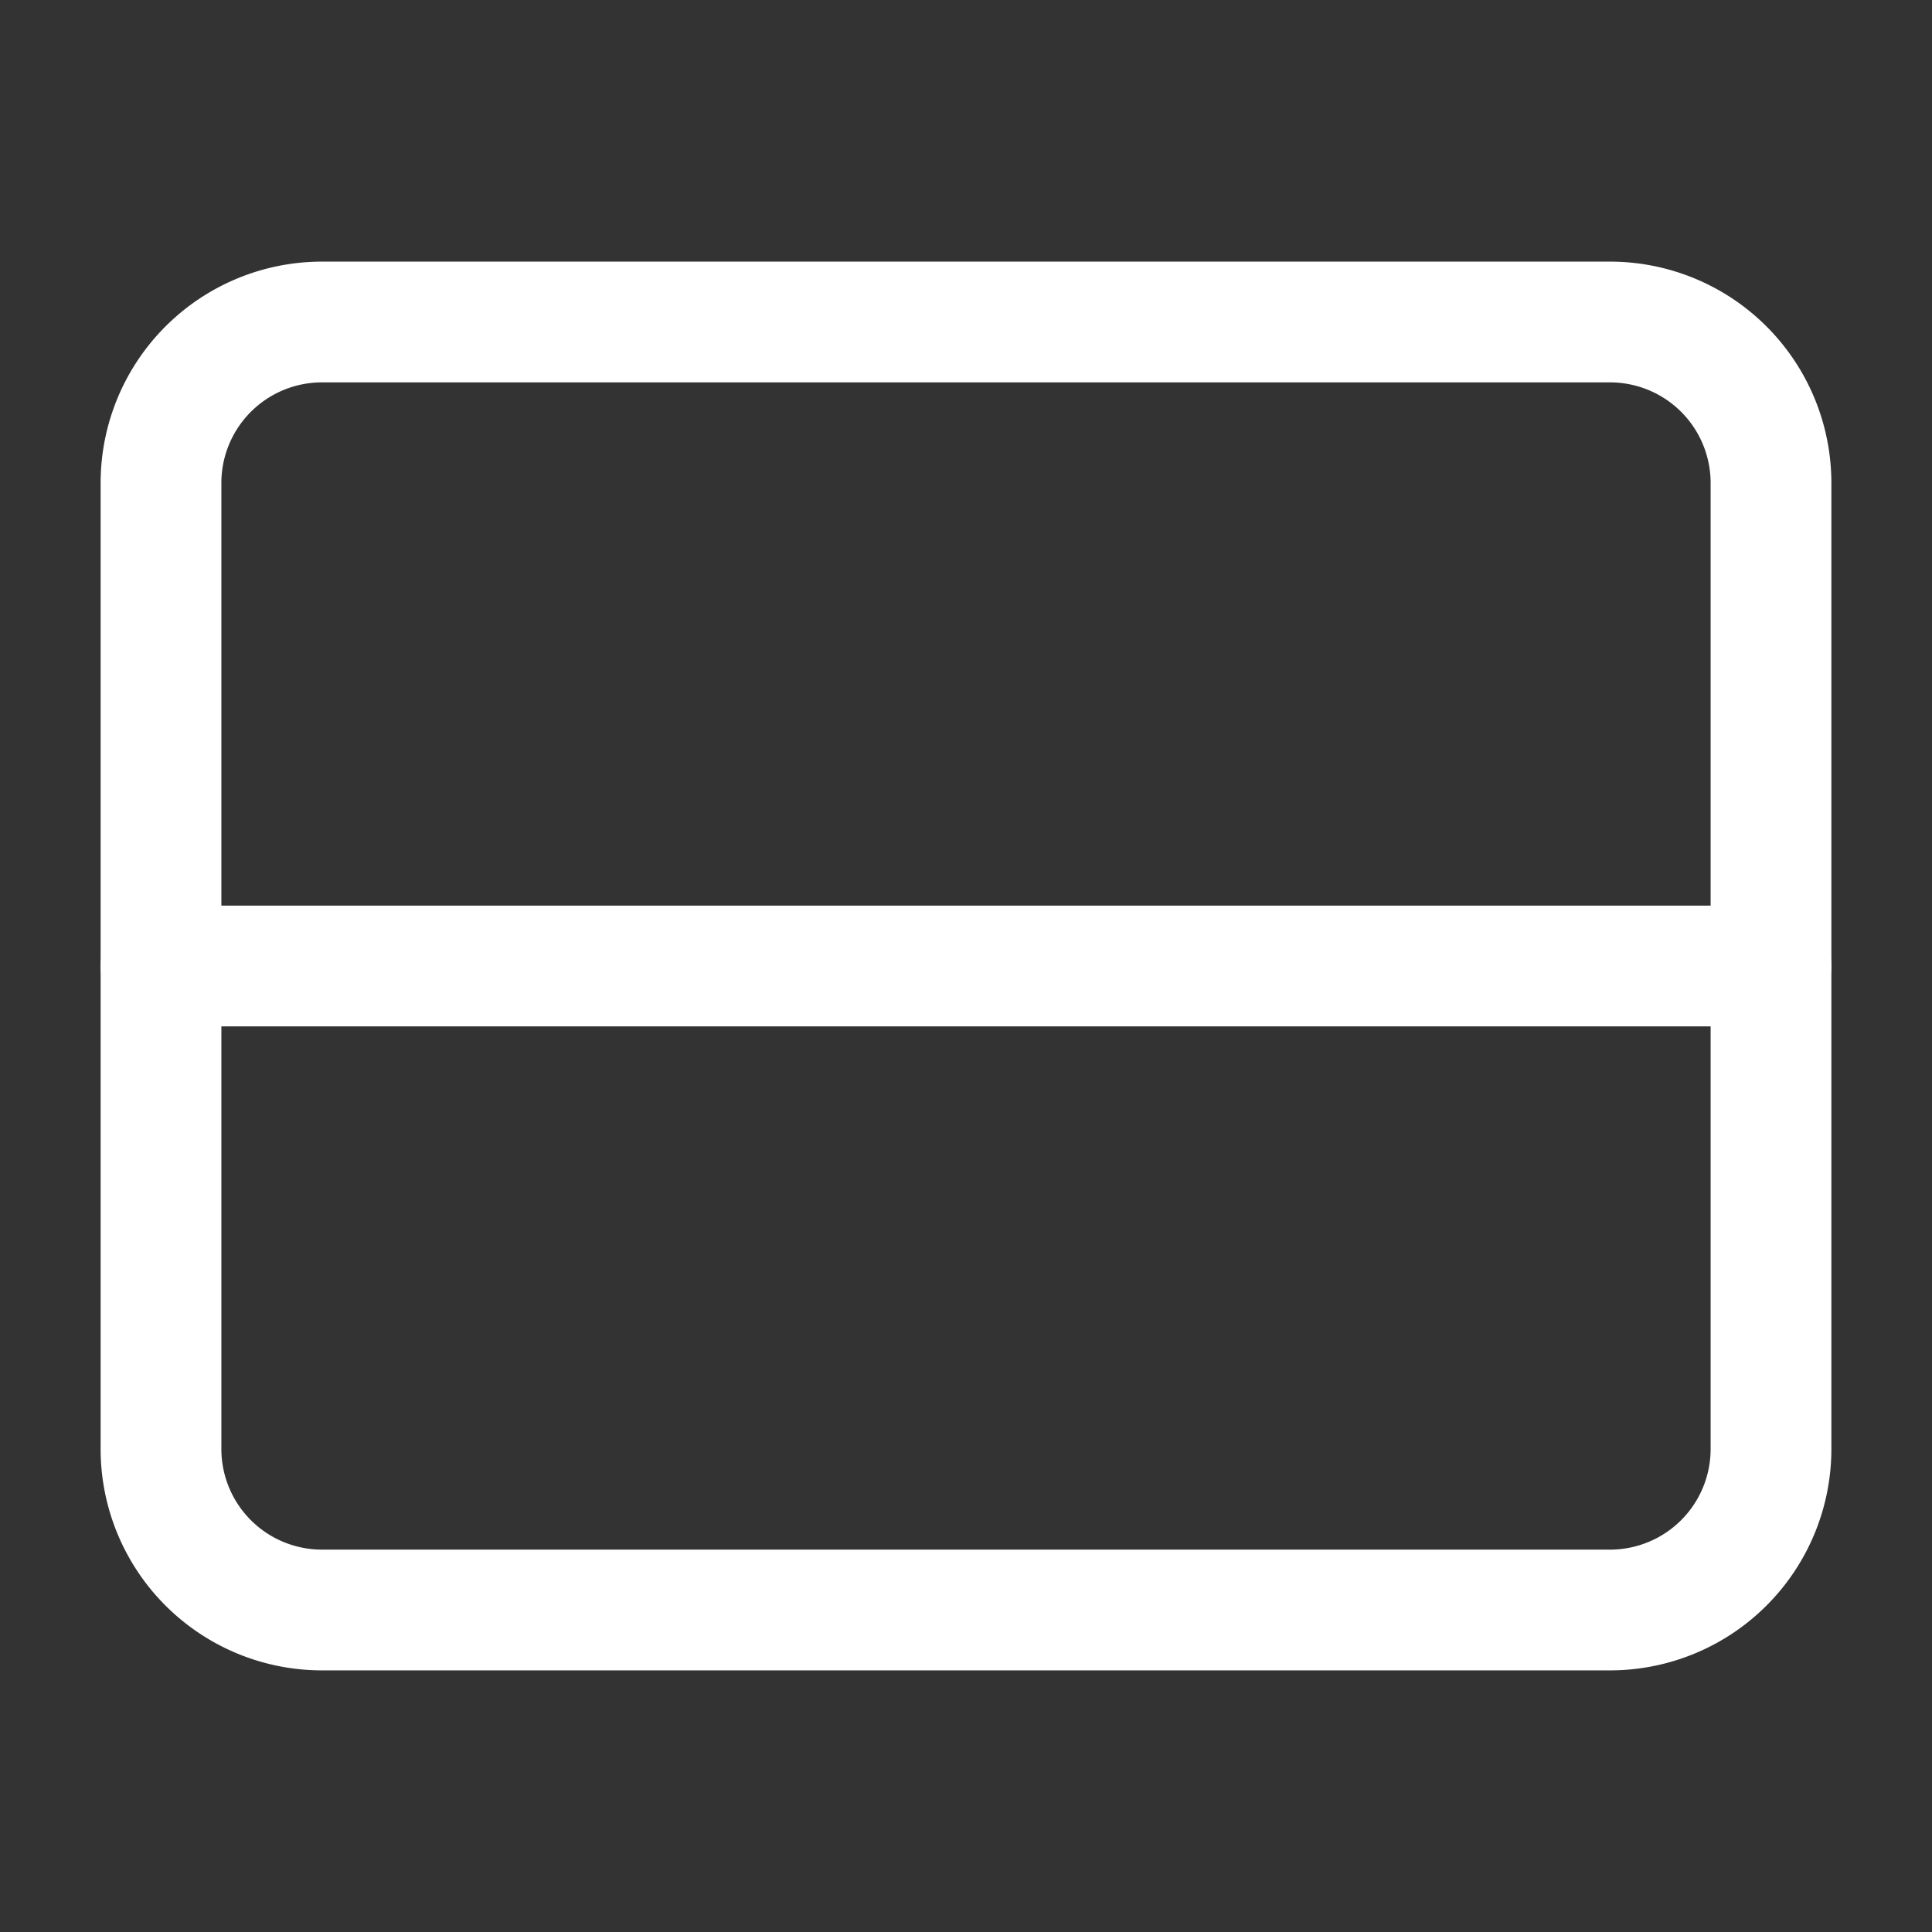
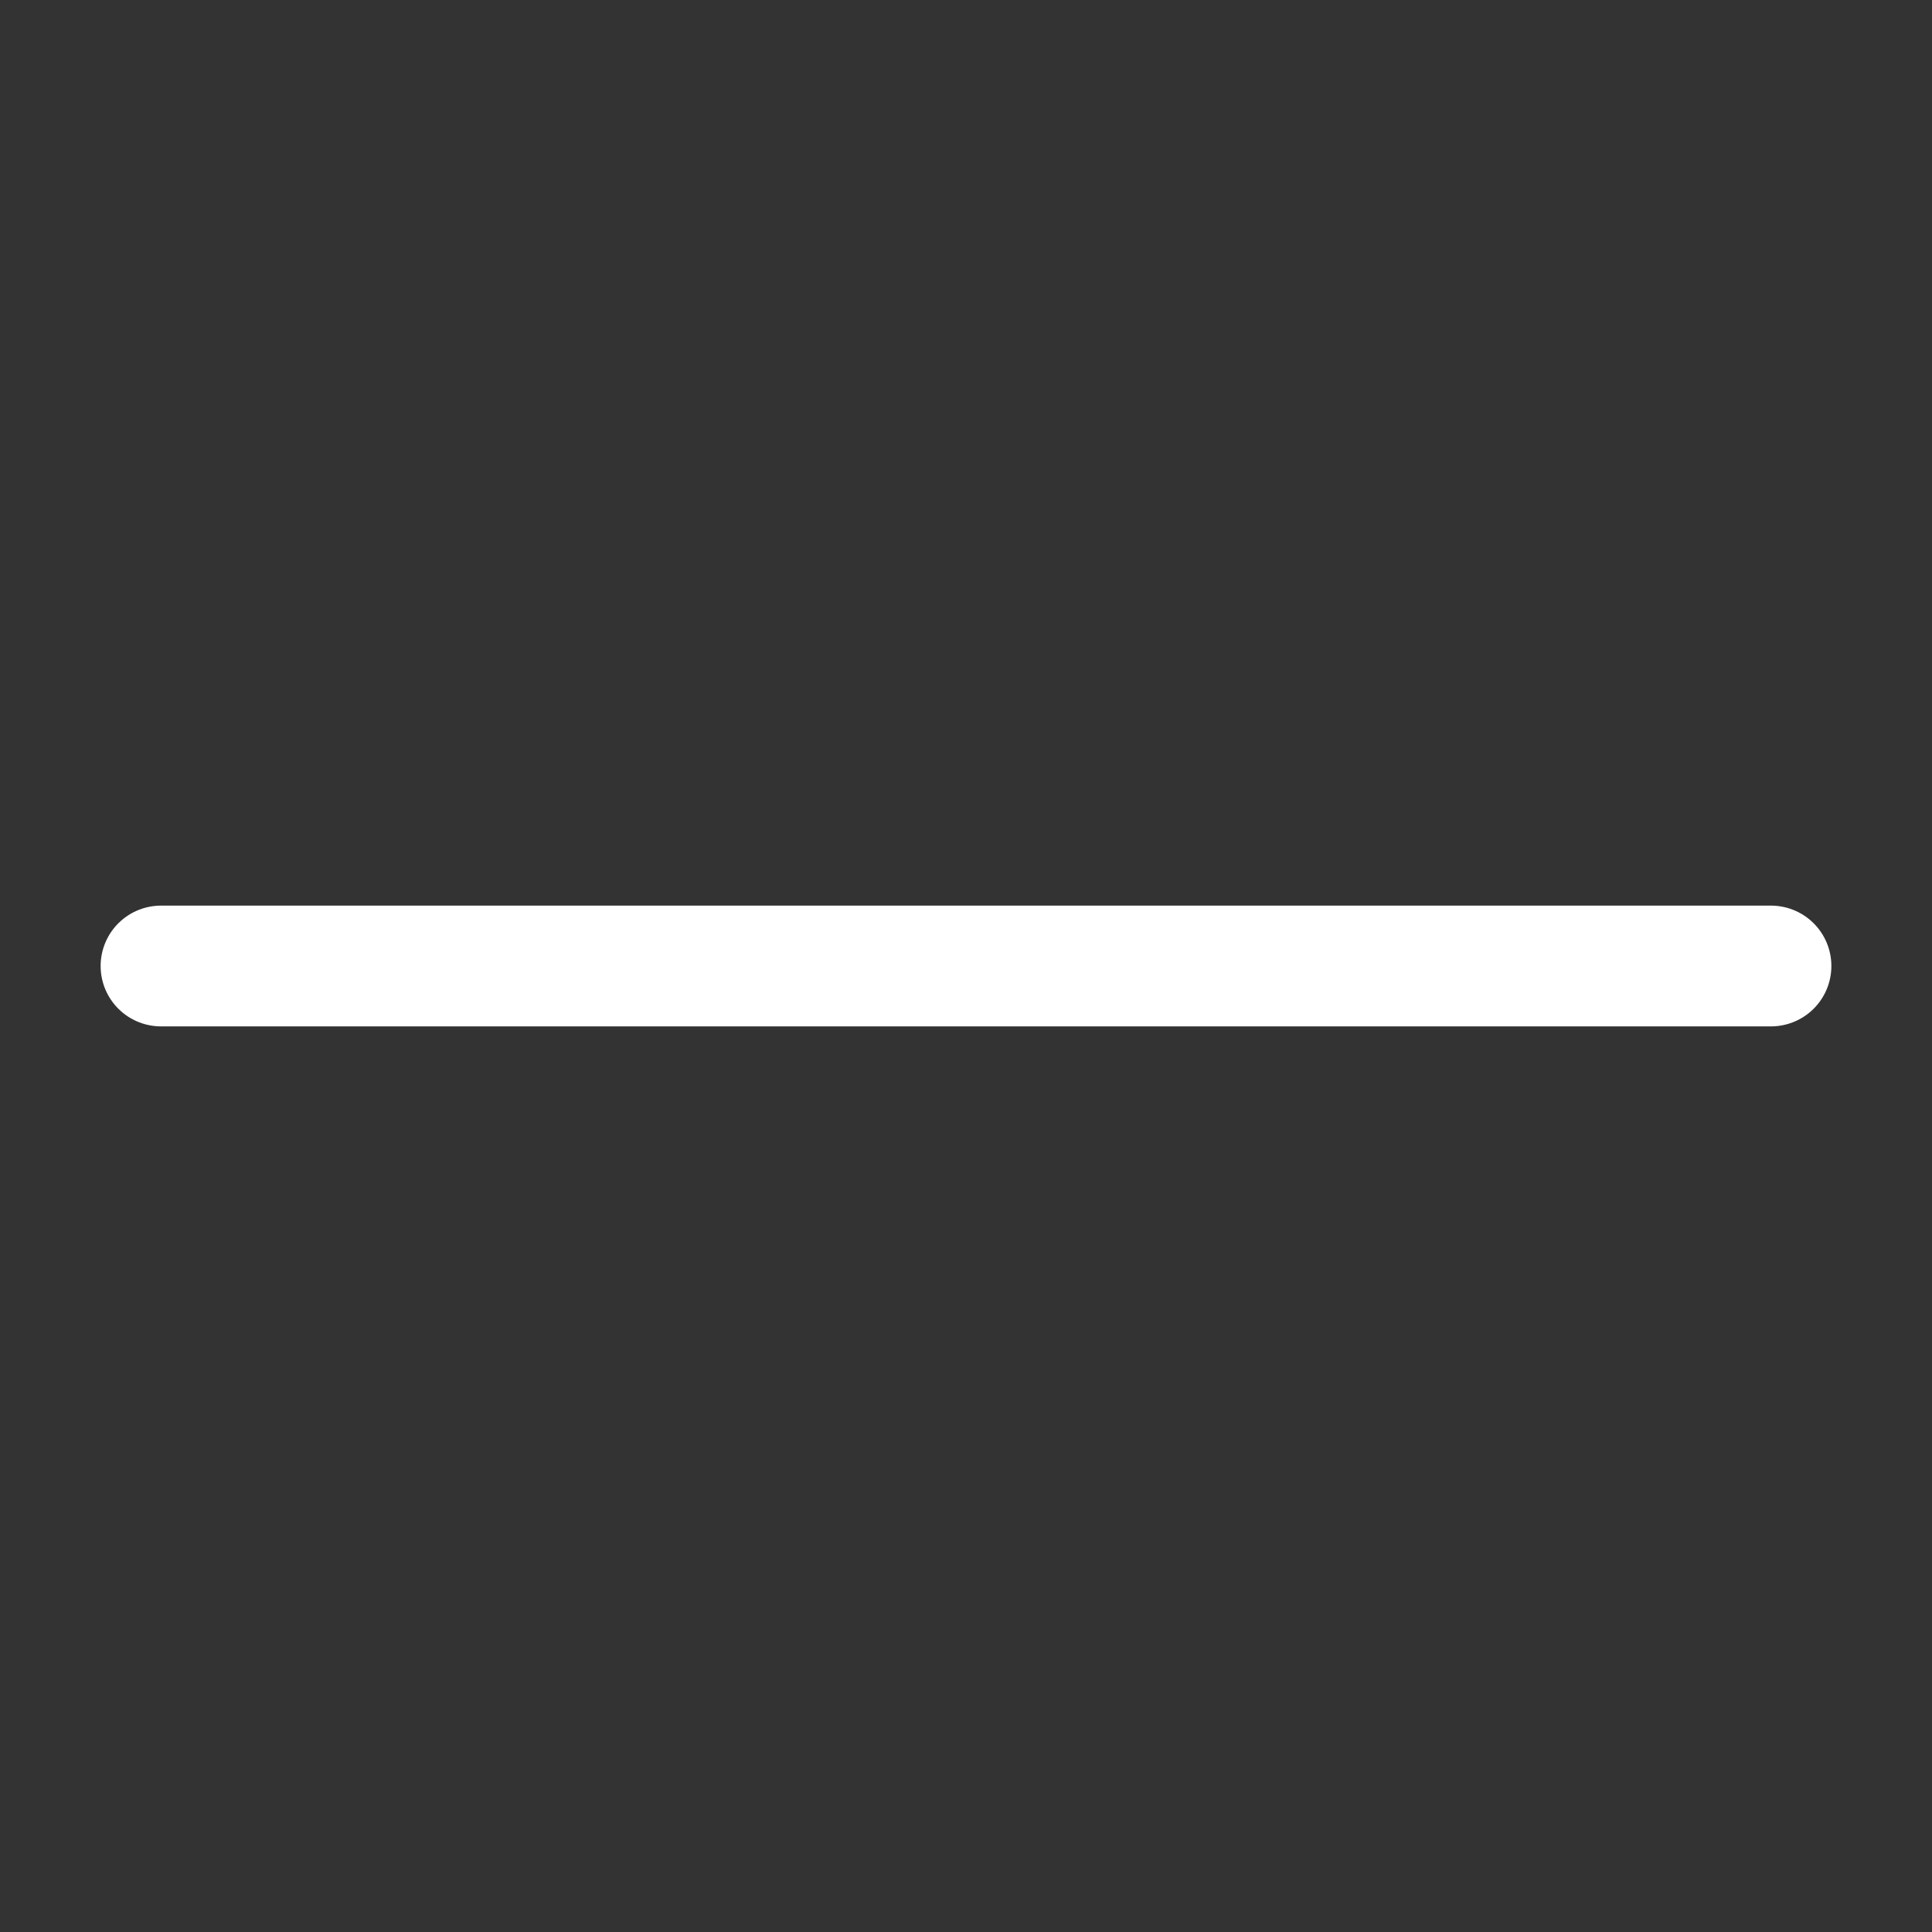
<svg xmlns="http://www.w3.org/2000/svg" width="24px" height="24px" viewBox="0 0 24 24" stroke-width="1.5" fill="none" color="#ffffff">
  <rect x="0" y="0" width="24" height="24" fill="#333333" stroke="none" />
-   <path d="M2 18V6a2 2 0 012-2h16a2 2 0 012 2v12a2 2 0 01-2 2H4a2 2 0 01-2-2z" stroke="#ffffff" stroke-width="1.5" />
  <path d="M2 12h20" stroke="#ffffff" stroke-width="1.5" stroke-linecap="round" stroke-linejoin="round" />
</svg>